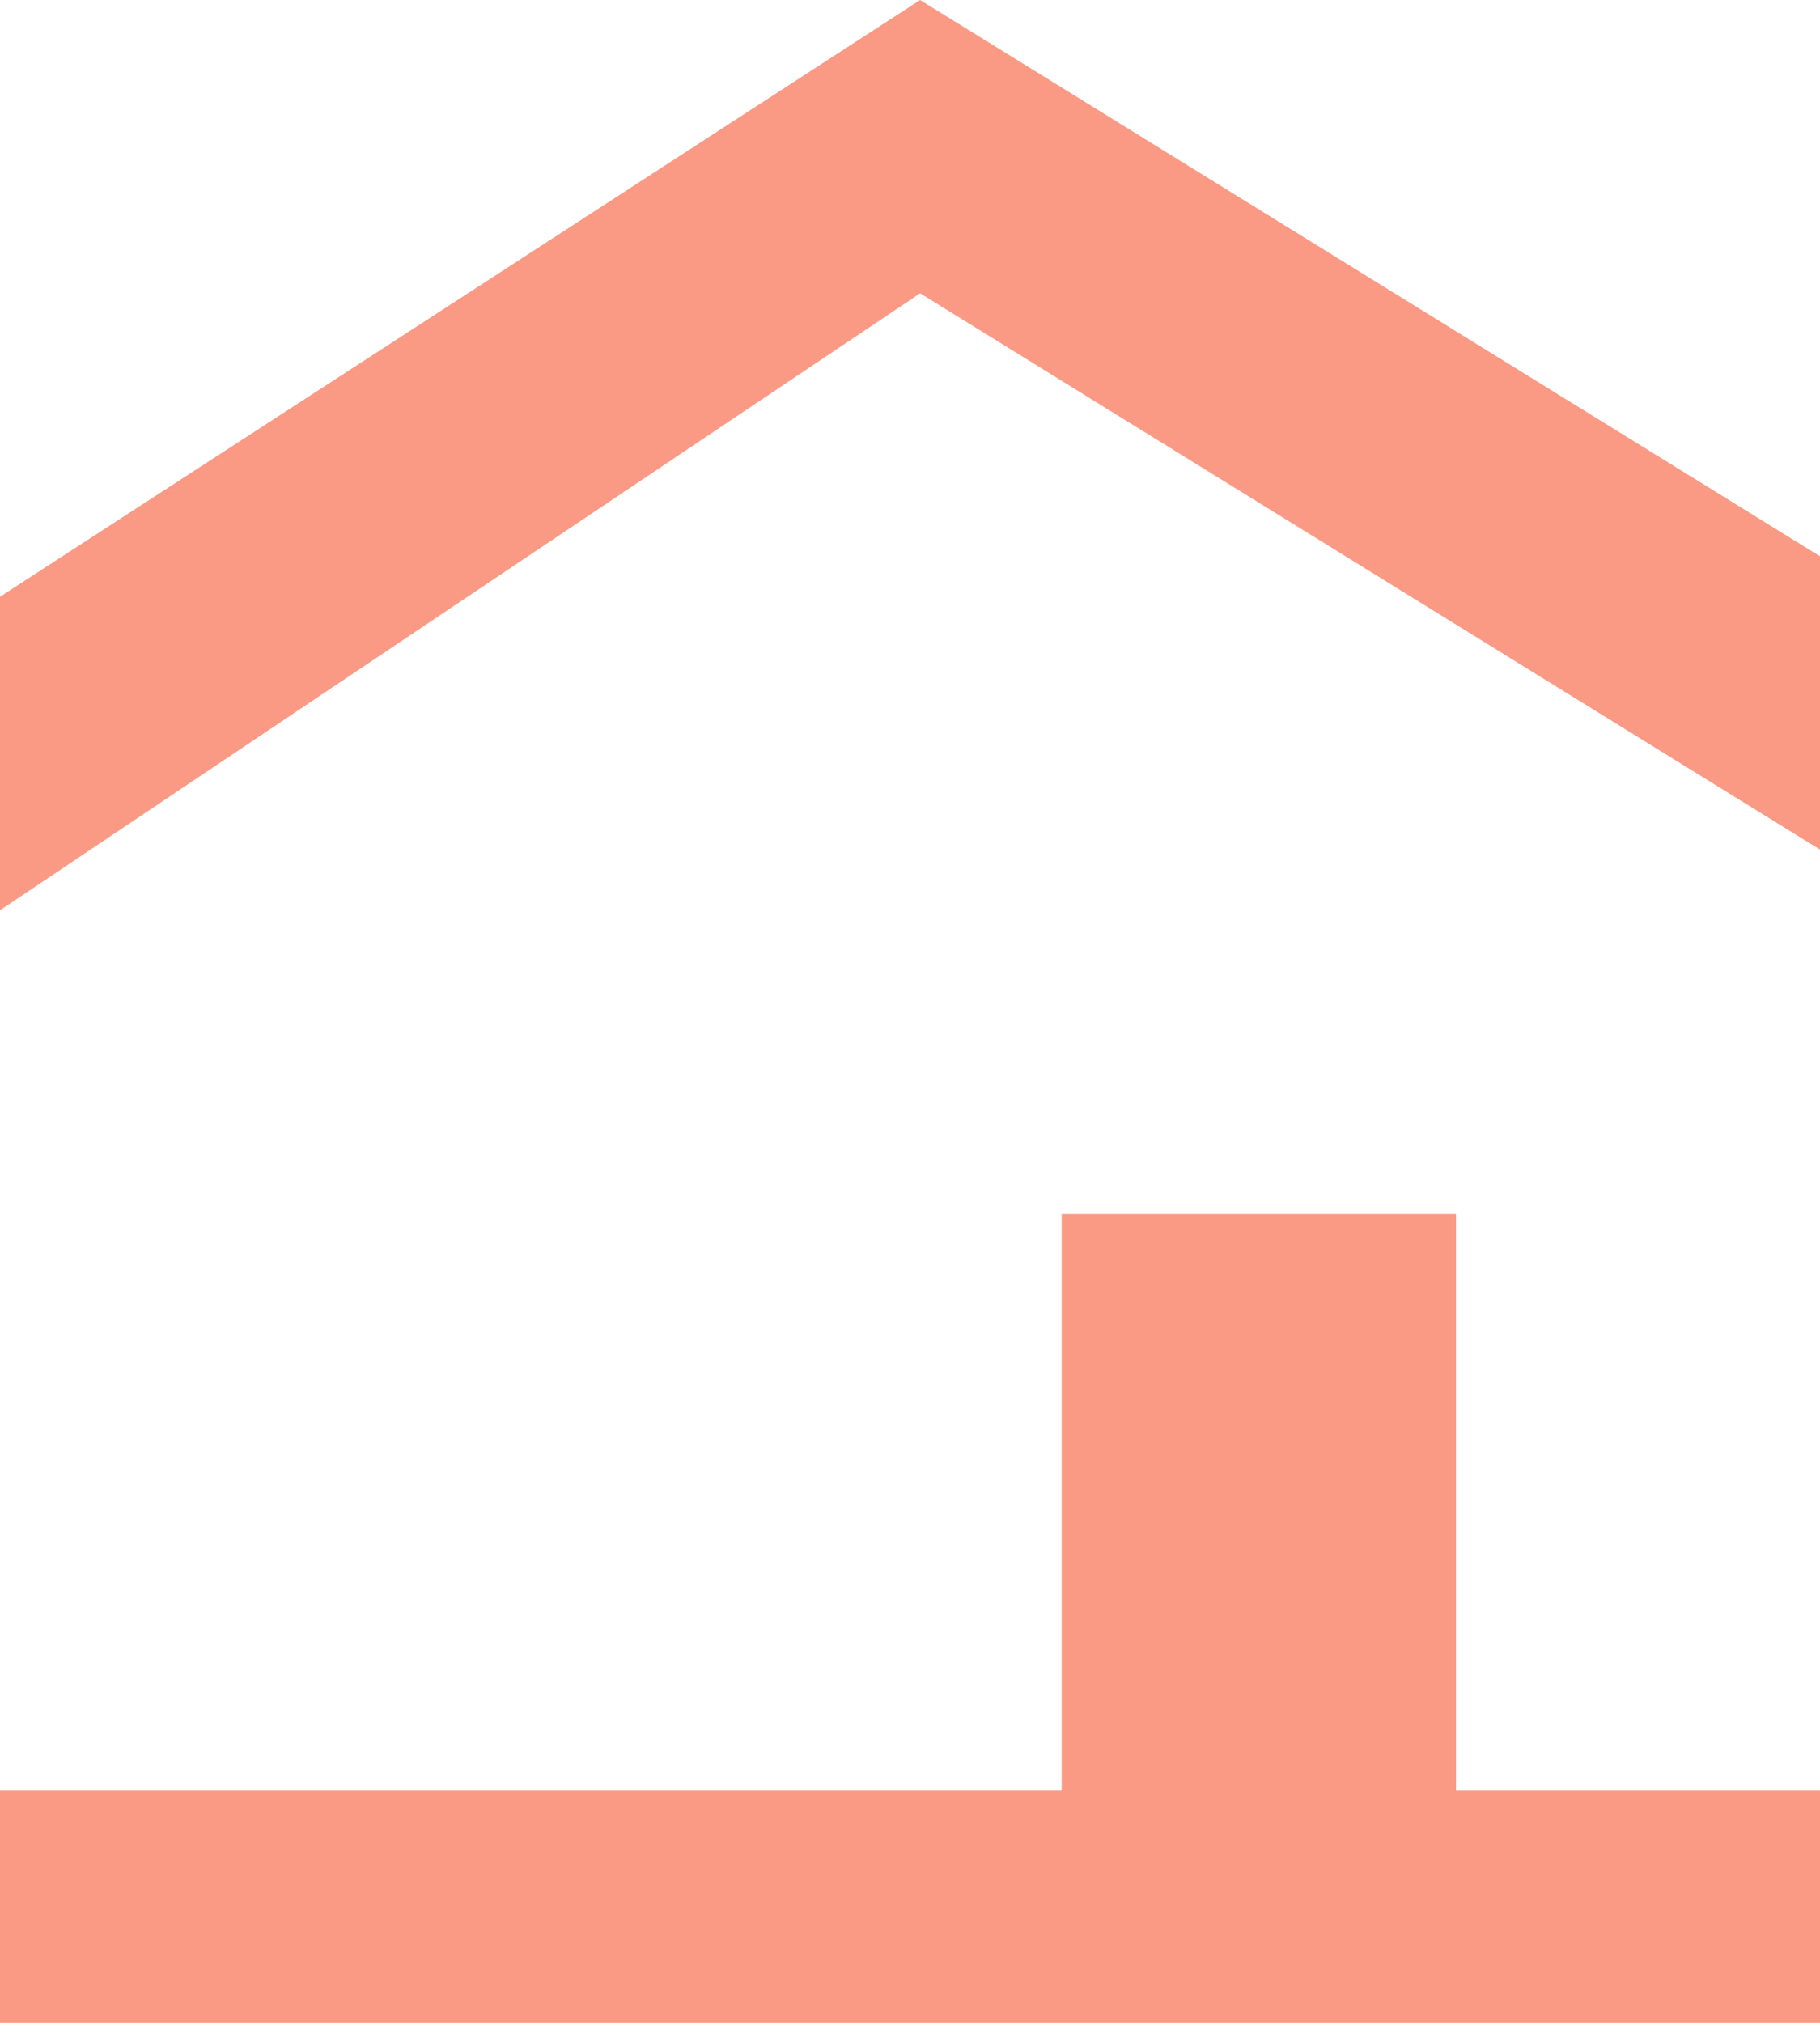
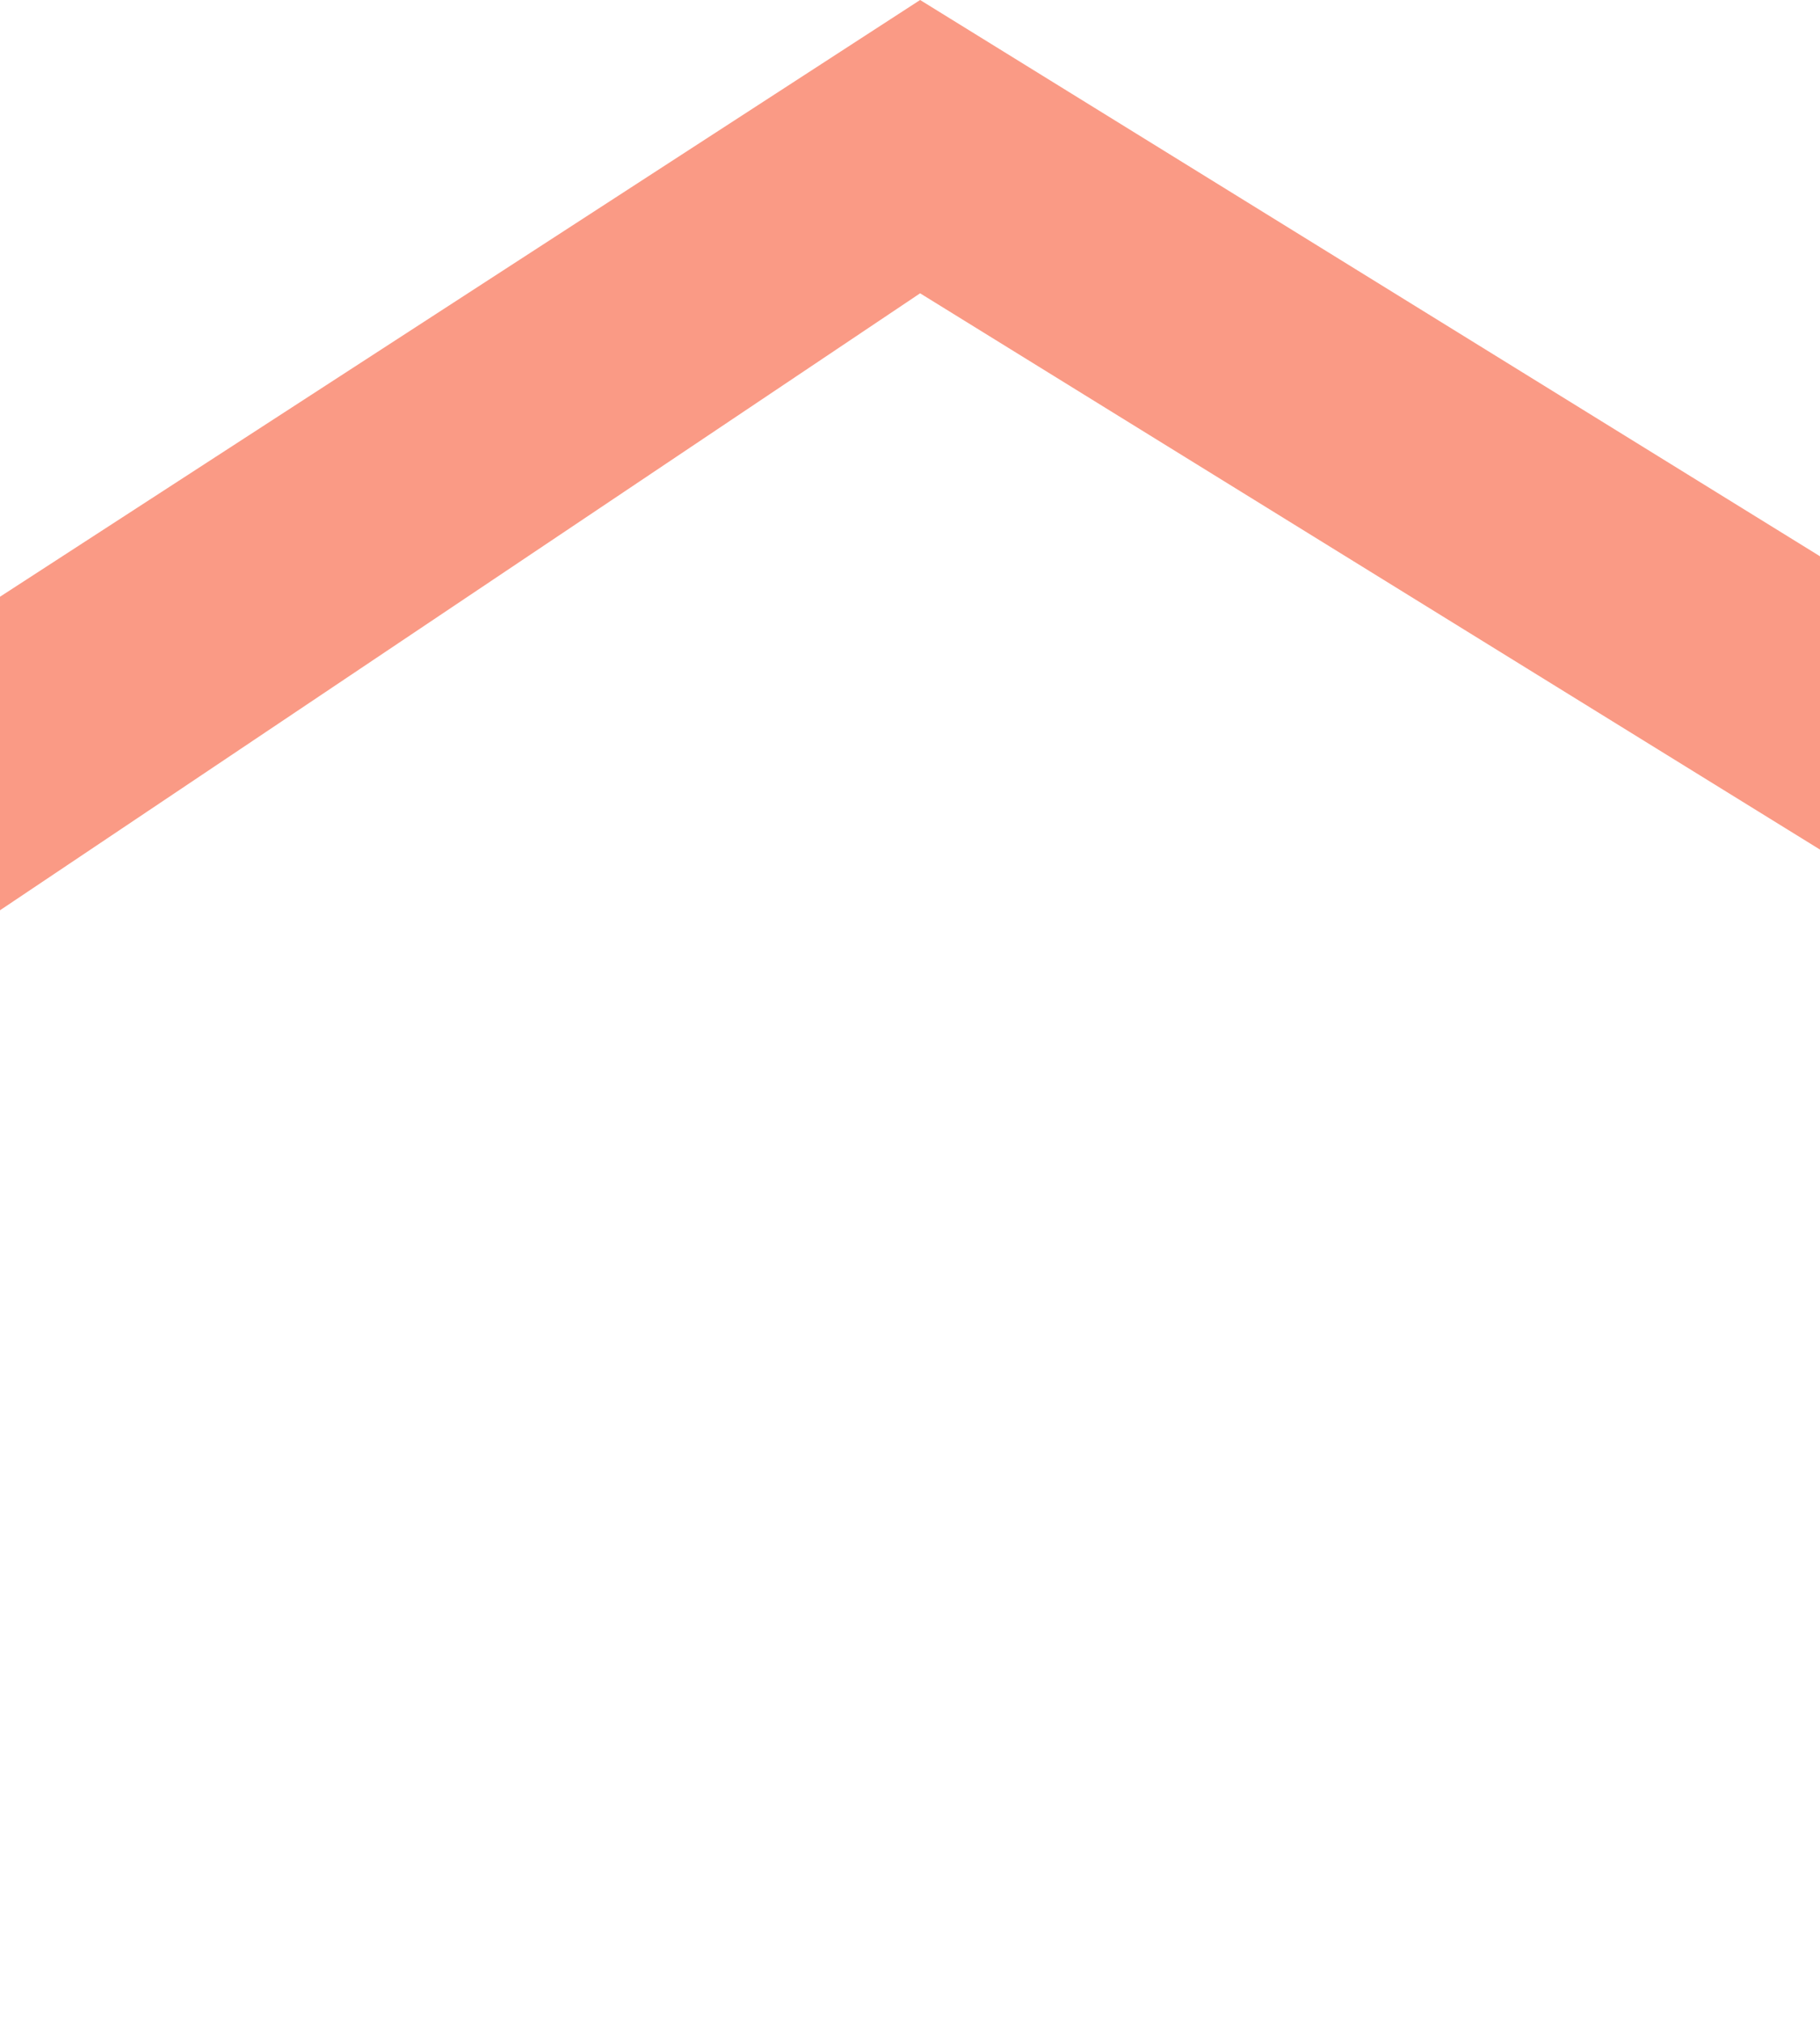
<svg xmlns="http://www.w3.org/2000/svg" version="1.1" id="Layer_1" x="0px" y="0px" viewBox="0 0 18 20" style="enable-background:new 0 0 18 20;" xml:space="preserve">
  <style type="text/css">
	.st0{fill-rule:evenodd;clip-rule:evenodd;fill:#FA9A85;}
</style>
  <g id="Symbols">
    <g id="Footer" transform="translate(-437, 0)">
      <g id="Group-2-Copy" transform="translate(437, 0)">
        <polygon id="Fill-1" class="st0" points="0,5.9 0,9 9.1,2.9 18,8.4 18,5.5 9.1,0    " />
-         <polygon id="Fill-2" class="st0" points="10.5,12 10.5,17.7 0,17.7 0,20 18,20 18,17.7 14.4,17.7 14.4,12    " />
      </g>
    </g>
  </g>
</svg>